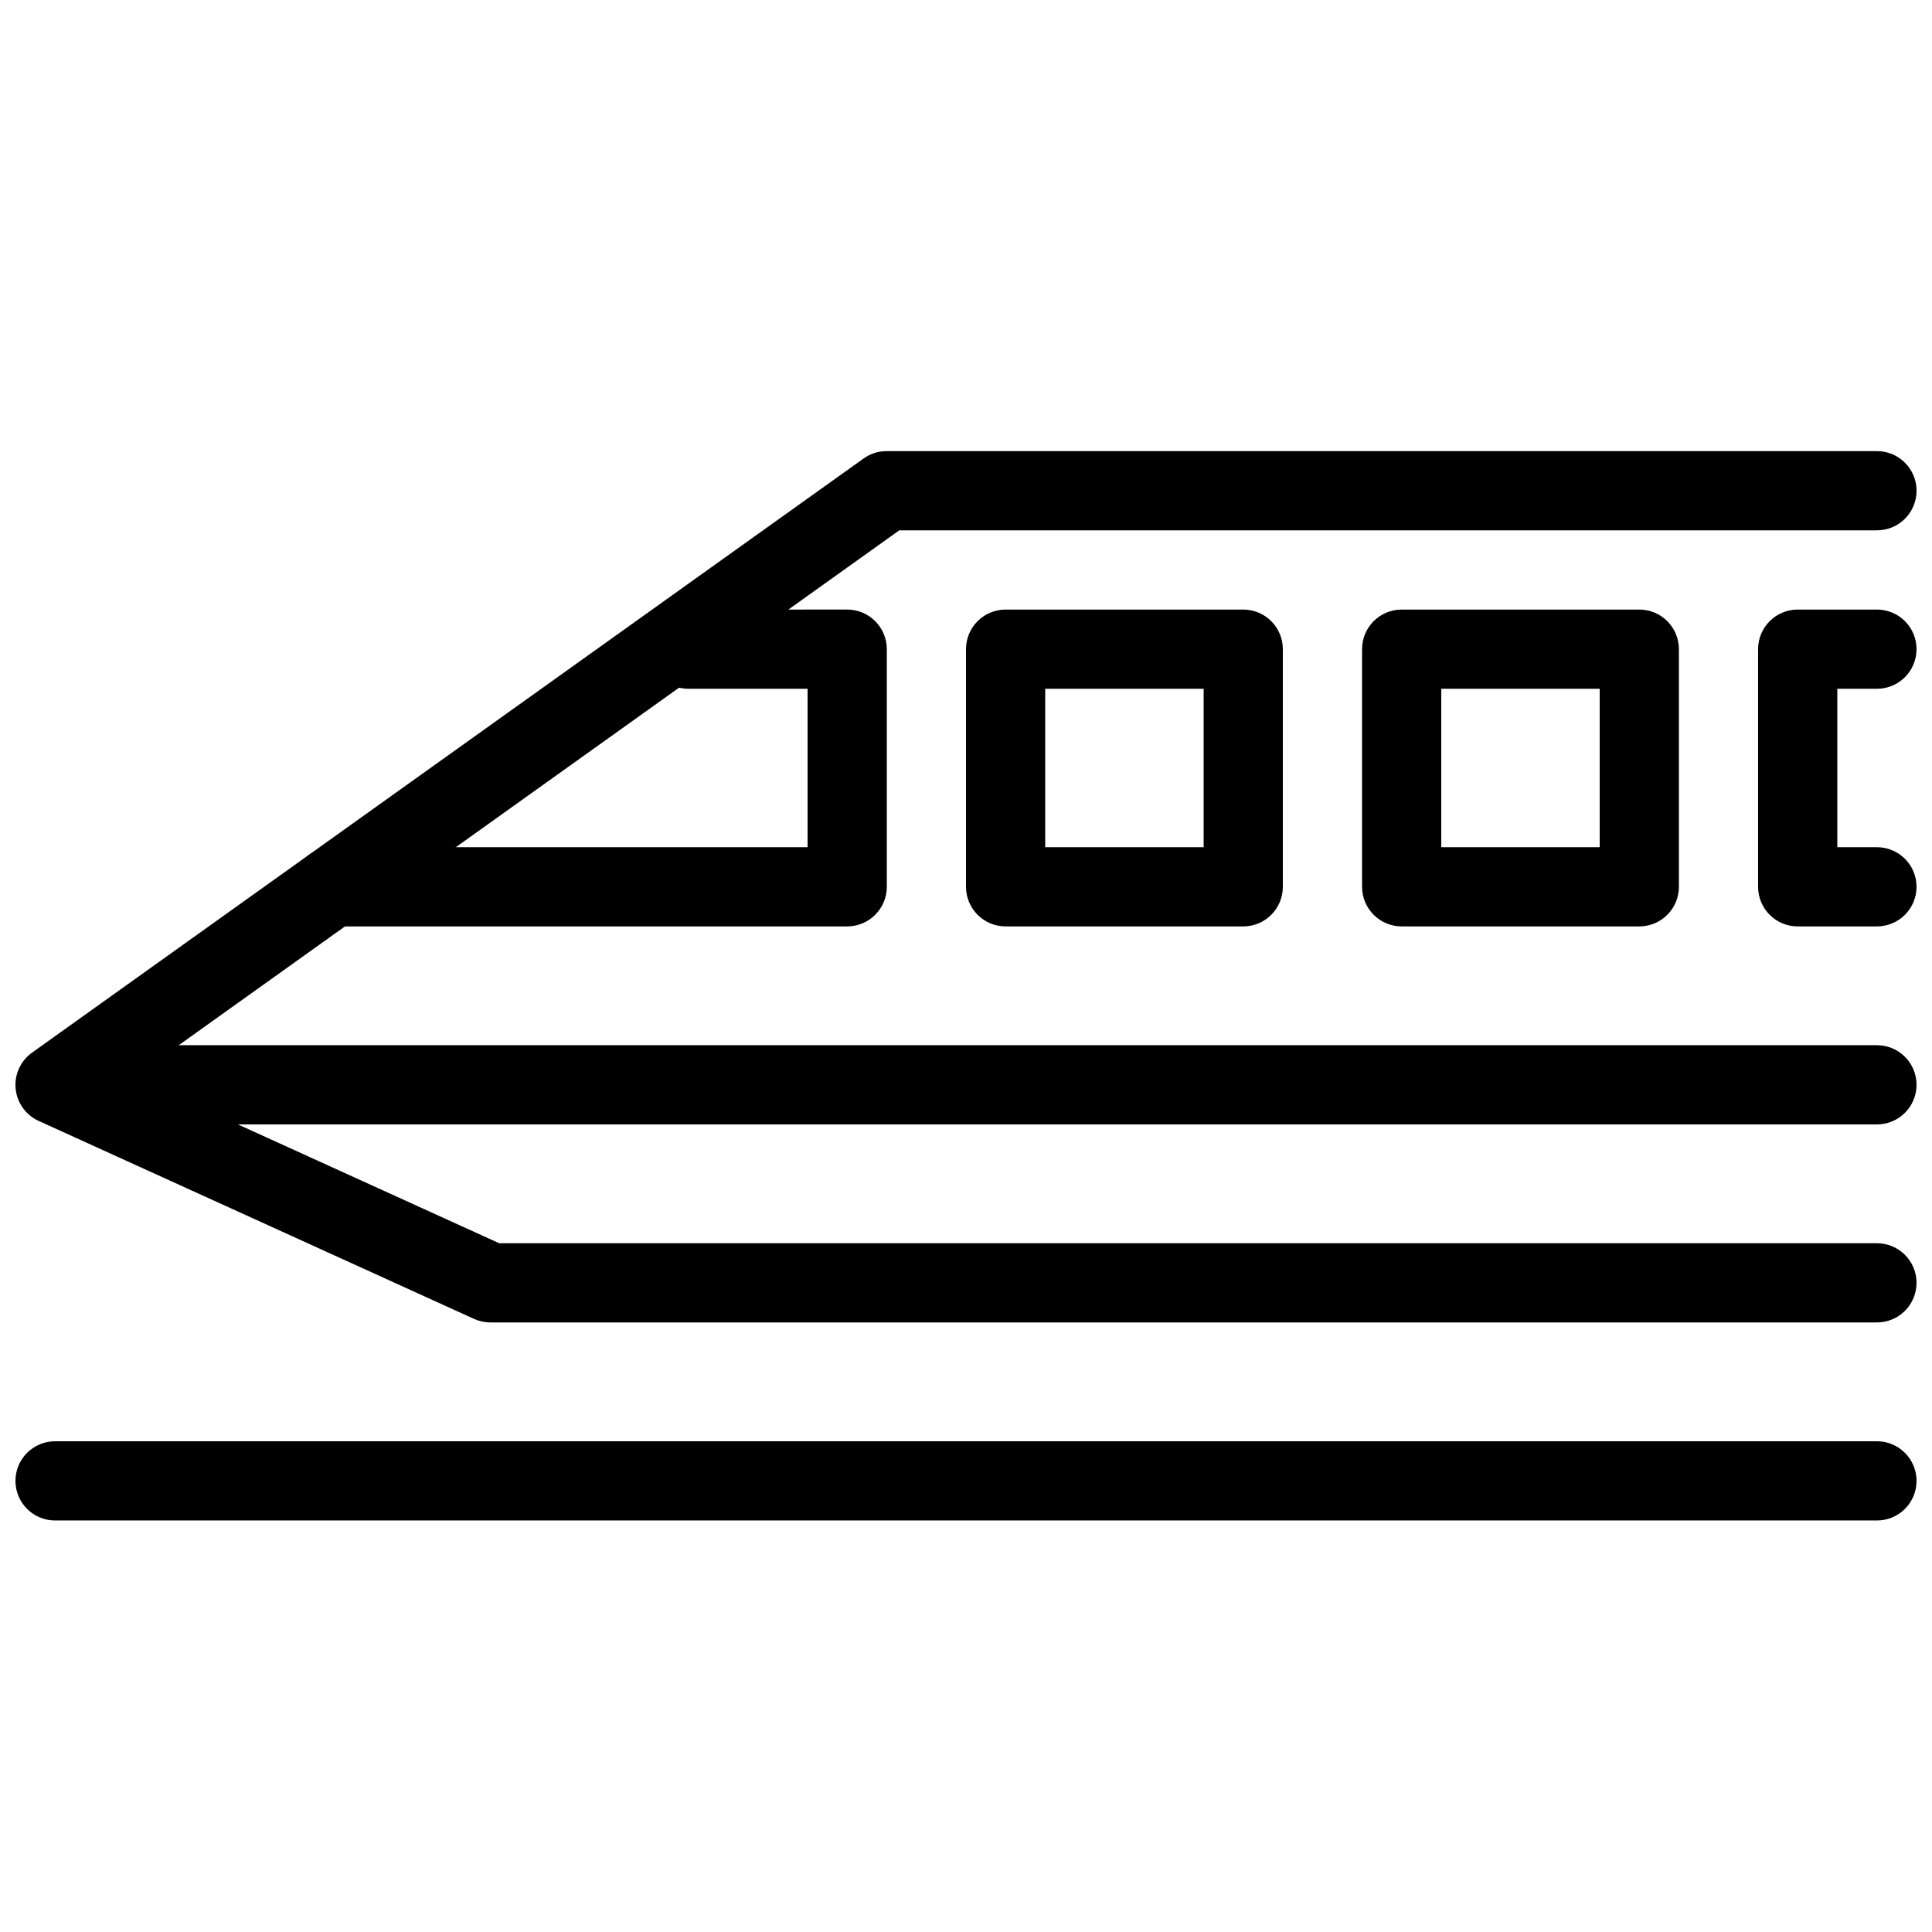
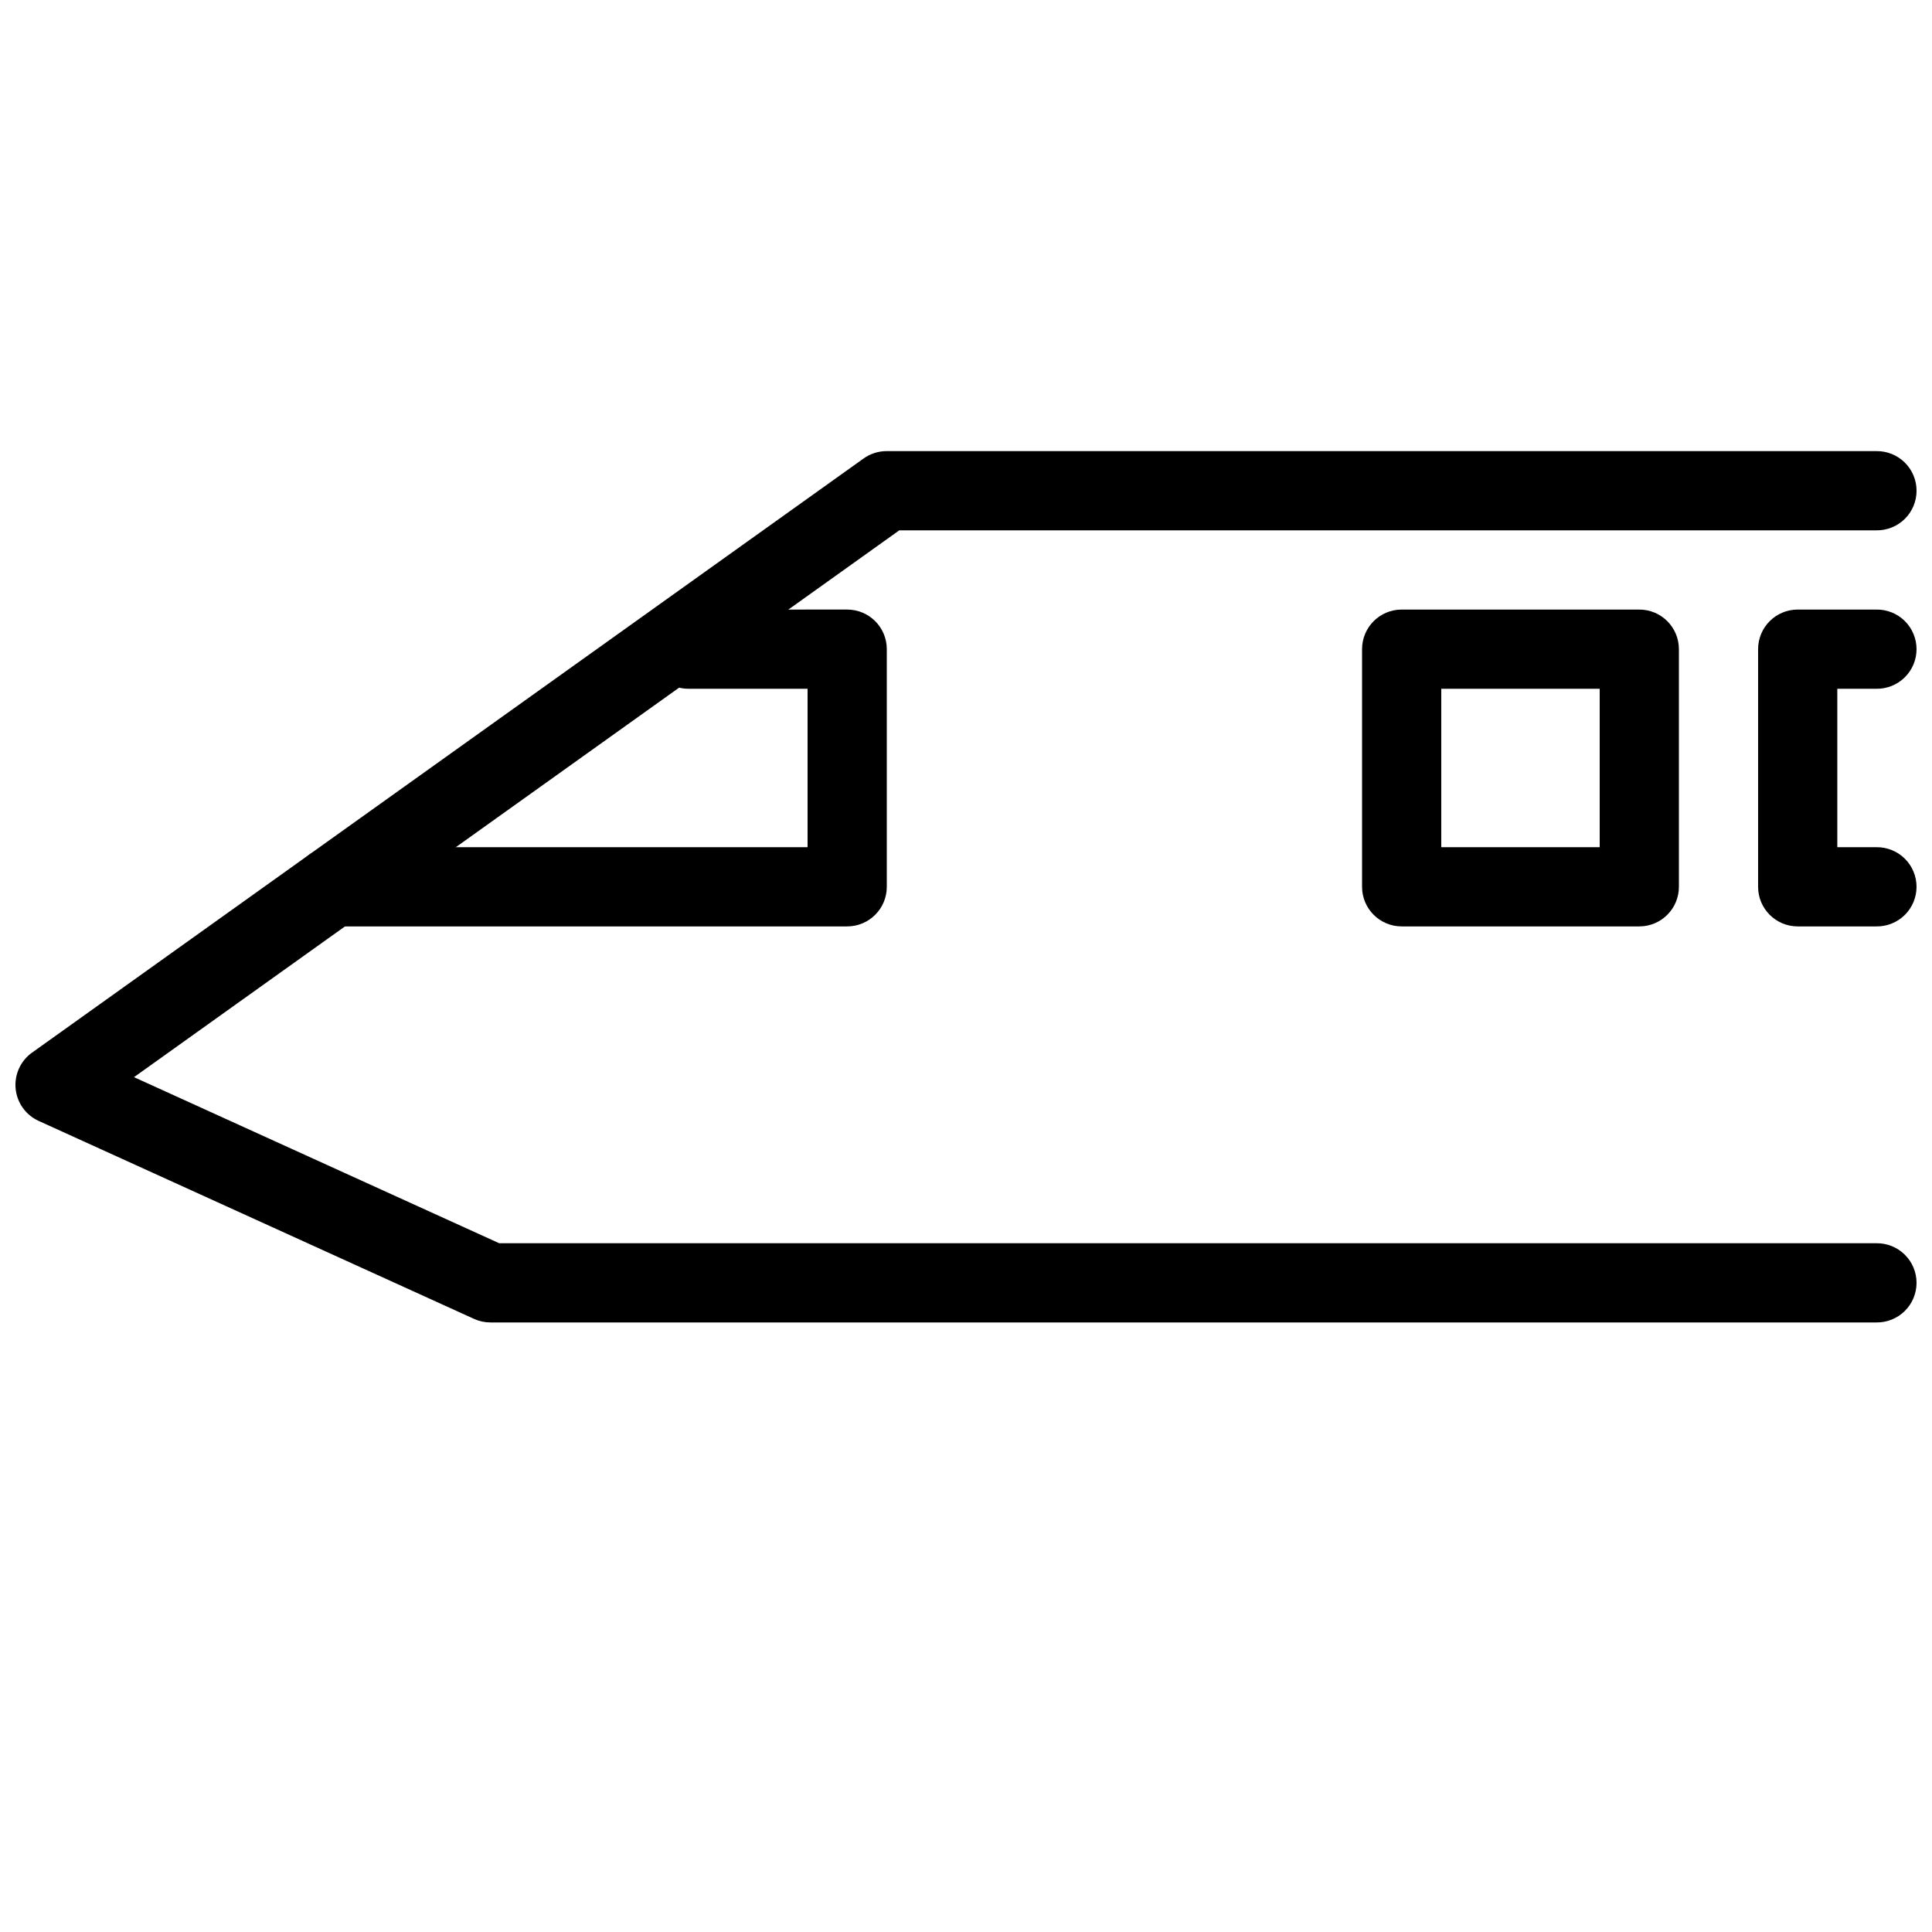
<svg xmlns="http://www.w3.org/2000/svg" width="800px" height="800px" version="1.1" viewBox="144 144 512 512">
  <defs>
    <clipPath id="d">
      <path d="m148.09 525h503.81v22h-503.81z" />
    </clipPath>
    <clipPath id="c">
      <path d="m148.09 263h503.81v232h-503.81z" />
    </clipPath>
    <clipPath id="b">
      <path d="m158 420h493.9v22h-493.9z" />
    </clipPath>
    <clipPath id="a">
      <path d="m609 305h42.902v85h-42.902z" />
    </clipPath>
  </defs>
  <g clip-path="url(#d)">
-     <path d="m158.74 525.95c-2.809-0.039-5.516 1.051-7.519 3.023-2 1.973-3.125 4.664-3.125 7.473 0 2.812 1.125 5.504 3.125 7.477 2.004 1.973 4.711 3.062 7.519 3.019h482.52c2.809 0.043 5.519-1.047 7.519-3.019s3.125-4.664 3.125-7.477c0-2.809-1.125-5.5-3.125-7.473s-4.711-3.062-7.519-3.023z" fill-rule="evenodd" />
-   </g>
+     </g>
  <g clip-path="url(#c)">
    <path d="m378.95 263.55c-2.195 0-4.328 0.691-6.109 1.969l-220.35 157.44-0.004-0.004c-3.051 2.184-4.707 5.828-4.344 9.562s2.691 6.988 6.109 8.539l115.41 52.48c1.367 0.617 2.848 0.93 4.348 0.926h367.25c2.809 0.039 5.519-1.051 7.519-3.023s3.125-4.664 3.125-7.473c0-2.812-1.125-5.504-3.125-7.477-2-1.973-4.711-3.059-7.519-3.019h-364.97l-96.777-44.012 202.8-144.91h258.95v-0.004c2.809 0.039 5.519-1.047 7.519-3.019 2-1.973 3.125-4.668 3.125-7.477s-1.125-5.504-3.125-7.477c-2-1.973-4.711-3.059-7.519-3.019h-262.31z" fill-rule="evenodd" />
  </g>
  <g clip-path="url(#b)">
-     <path d="m169.24 420.99c-2.809-0.043-5.516 1.047-7.519 3.019-2 1.973-3.125 4.664-3.125 7.477 0 2.809 1.125 5.5 3.125 7.473 2.004 1.973 4.711 3.062 7.519 3.023h472.02c2.809 0.039 5.519-1.051 7.519-3.023 2-1.973 3.125-4.664 3.125-7.473 0-2.812-1.125-5.504-3.125-7.477-2-1.973-4.711-3.062-7.519-3.019z" fill-rule="evenodd" />
-   </g>
+     </g>
  <path d="m326.57 305.54c-2.809-0.039-5.516 1.047-7.516 3.019-2.004 1.973-3.129 4.664-3.129 7.477 0 2.809 1.125 5.5 3.129 7.473 2 1.973 4.707 3.062 7.516 3.023h31.445v41.984h-125.8c-2.809-0.043-5.516 1.047-7.516 3.019s-3.129 4.664-3.129 7.477c0 2.809 1.129 5.5 3.129 7.473 2 1.973 4.707 3.062 7.516 3.023h136.3c5.797-0.004 10.496-4.699 10.496-10.496v-62.977c0-5.797-4.699-10.496-10.496-10.496z" fill-rule="evenodd" />
-   <path d="m473.47 305.54c5.797 0 10.496 4.699 10.496 10.496v62.977c0 5.797-4.699 10.492-10.496 10.496h-62.973c-5.797-0.004-10.496-4.699-10.496-10.496v-62.977c0-5.797 4.699-10.496 10.496-10.496zm-10.496 20.992h-41.984v41.984h41.984z" />
  <path d="m578.43 305.54c5.797 0 10.496 4.699 10.496 10.496v62.977c0 5.797-4.699 10.492-10.496 10.496h-62.973c-5.797-0.004-10.496-4.699-10.496-10.496v-62.977c0-5.797 4.699-10.496 10.496-10.496zm-10.496 20.992h-41.984v41.984h41.984z" />
  <g clip-path="url(#a)">
    <path d="m620.41 305.54c-5.797 0-10.496 4.699-10.496 10.496v62.977c0 5.797 4.699 10.492 10.496 10.496h20.848c2.809 0.039 5.519-1.051 7.519-3.023 2-1.973 3.125-4.664 3.125-7.473 0-2.812-1.125-5.504-3.125-7.477s-4.711-3.062-7.519-3.019h-10.352v-41.984h10.352c2.809 0.039 5.519-1.051 7.519-3.023s3.125-4.664 3.125-7.473c0-2.812-1.125-5.504-3.125-7.477-2-1.973-4.711-3.059-7.519-3.019z" fill-rule="evenodd" />
  </g>
</svg>